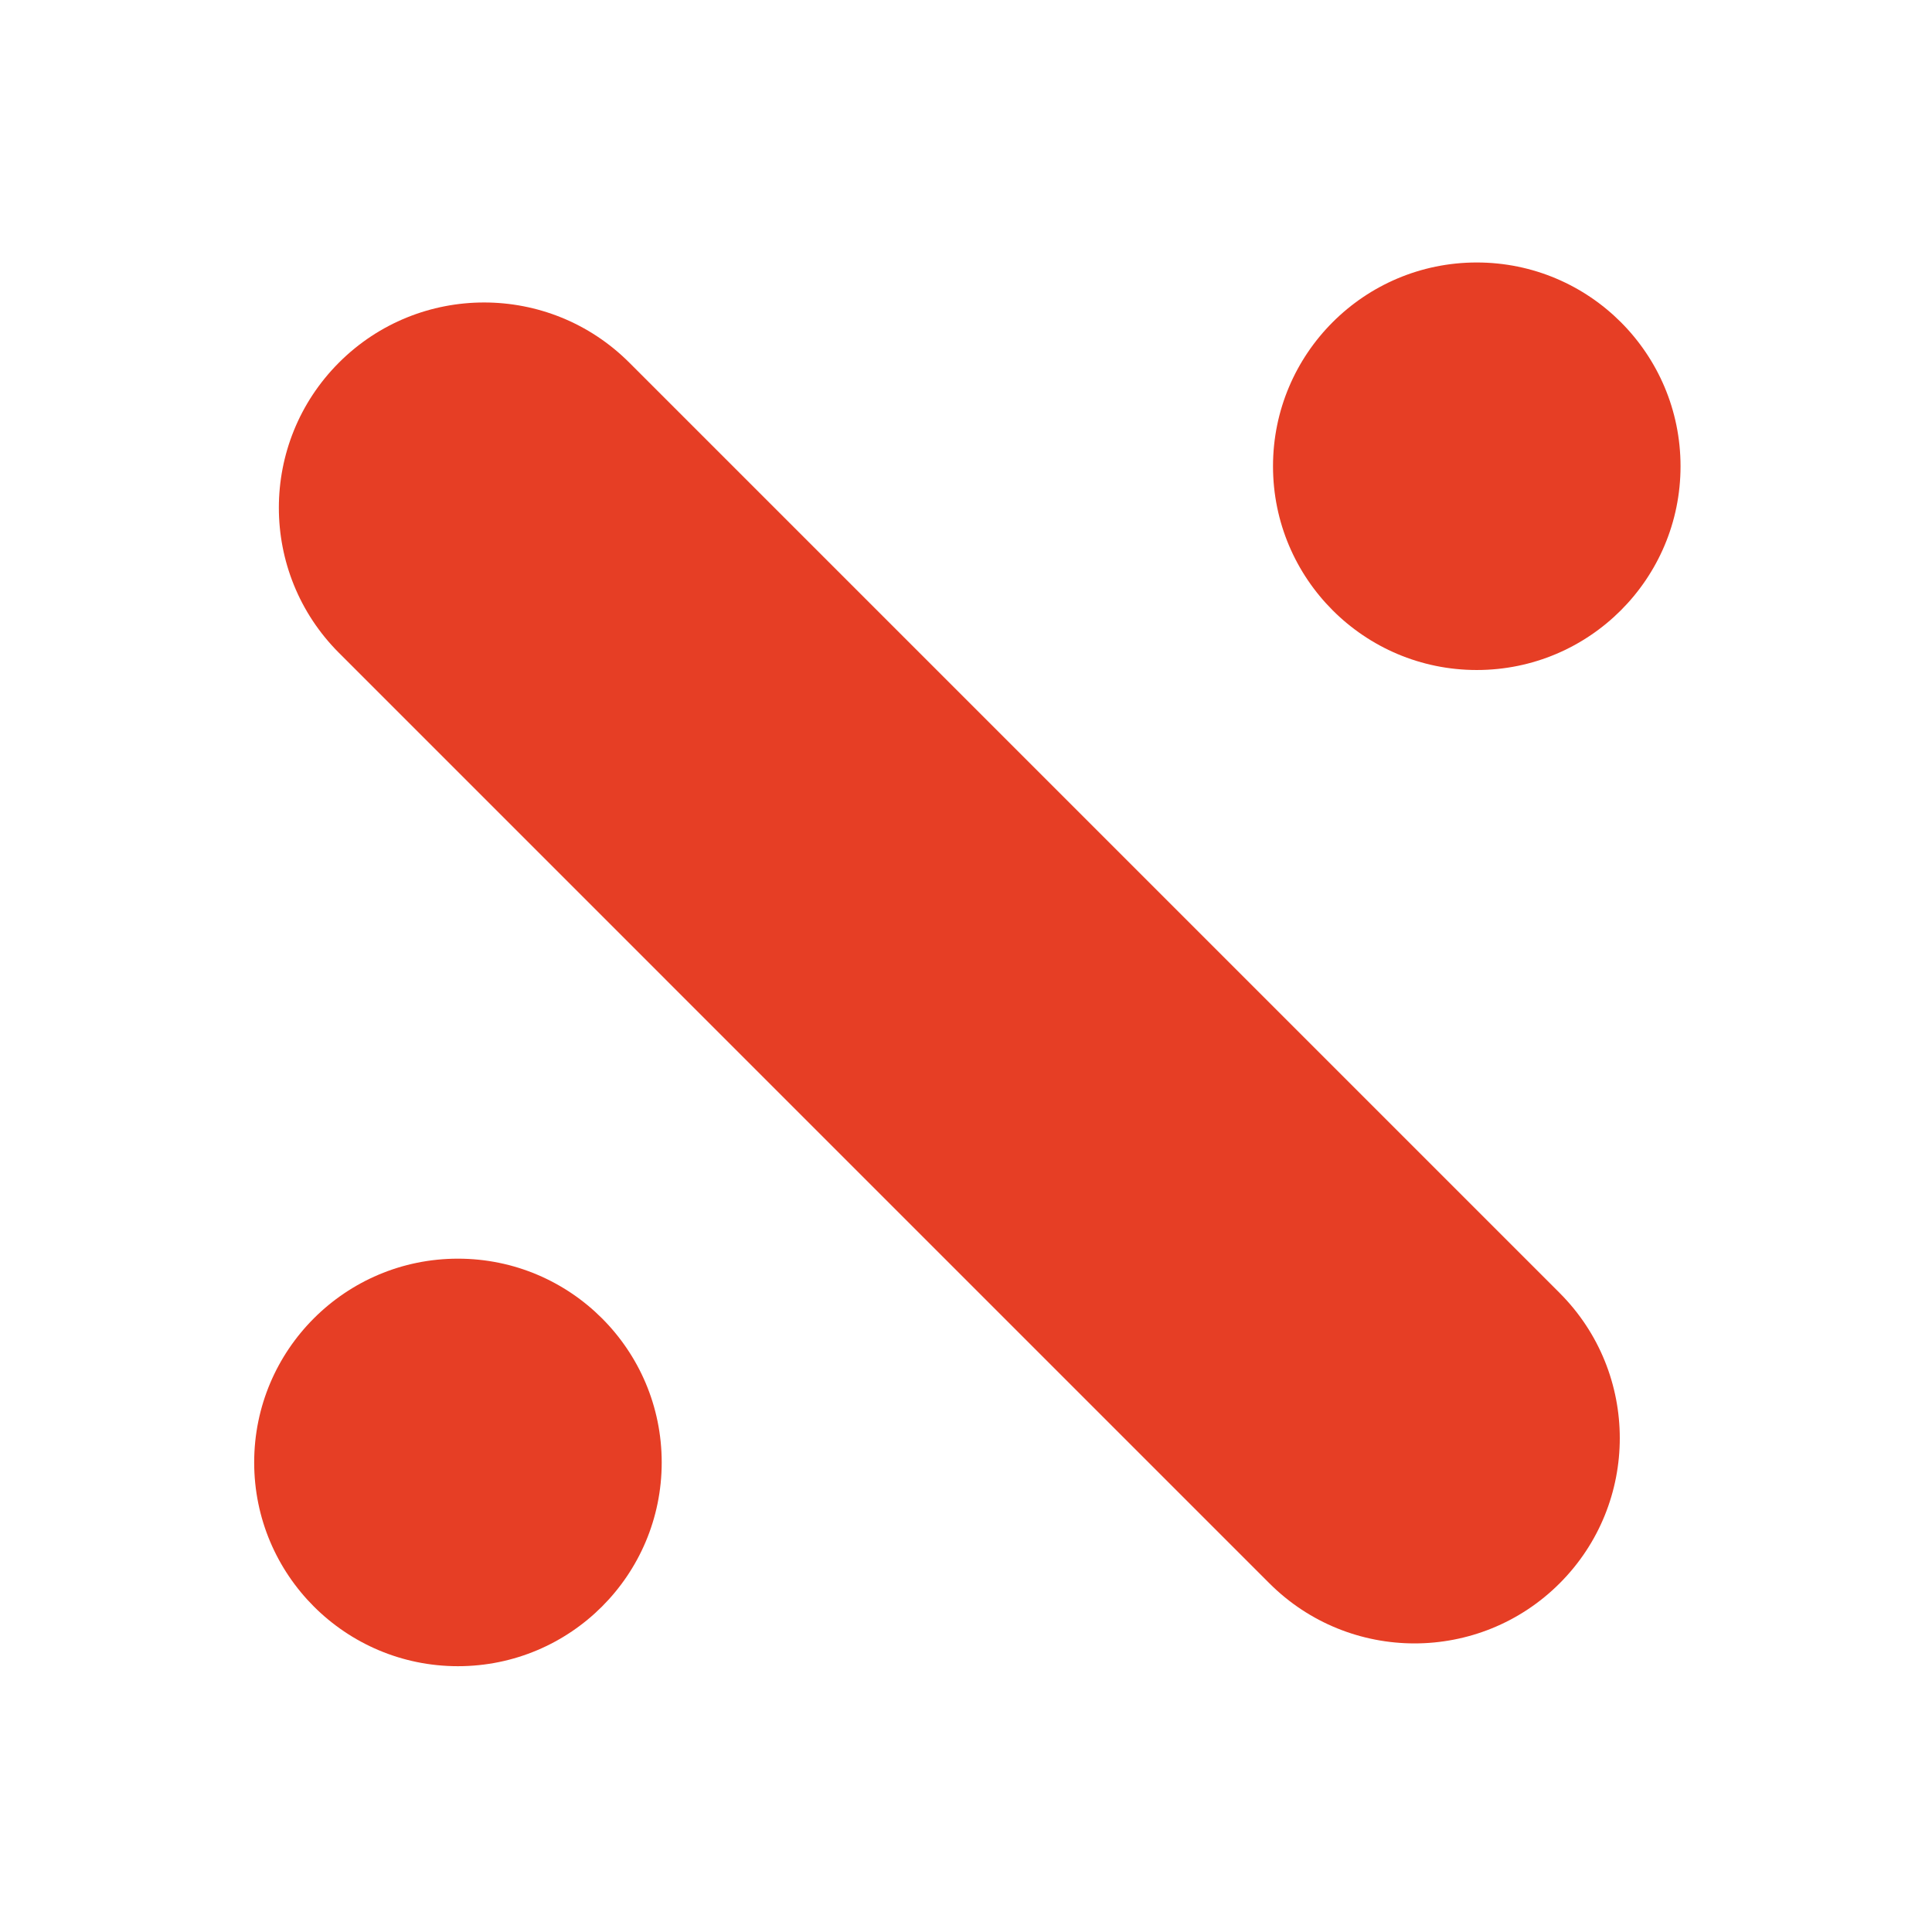
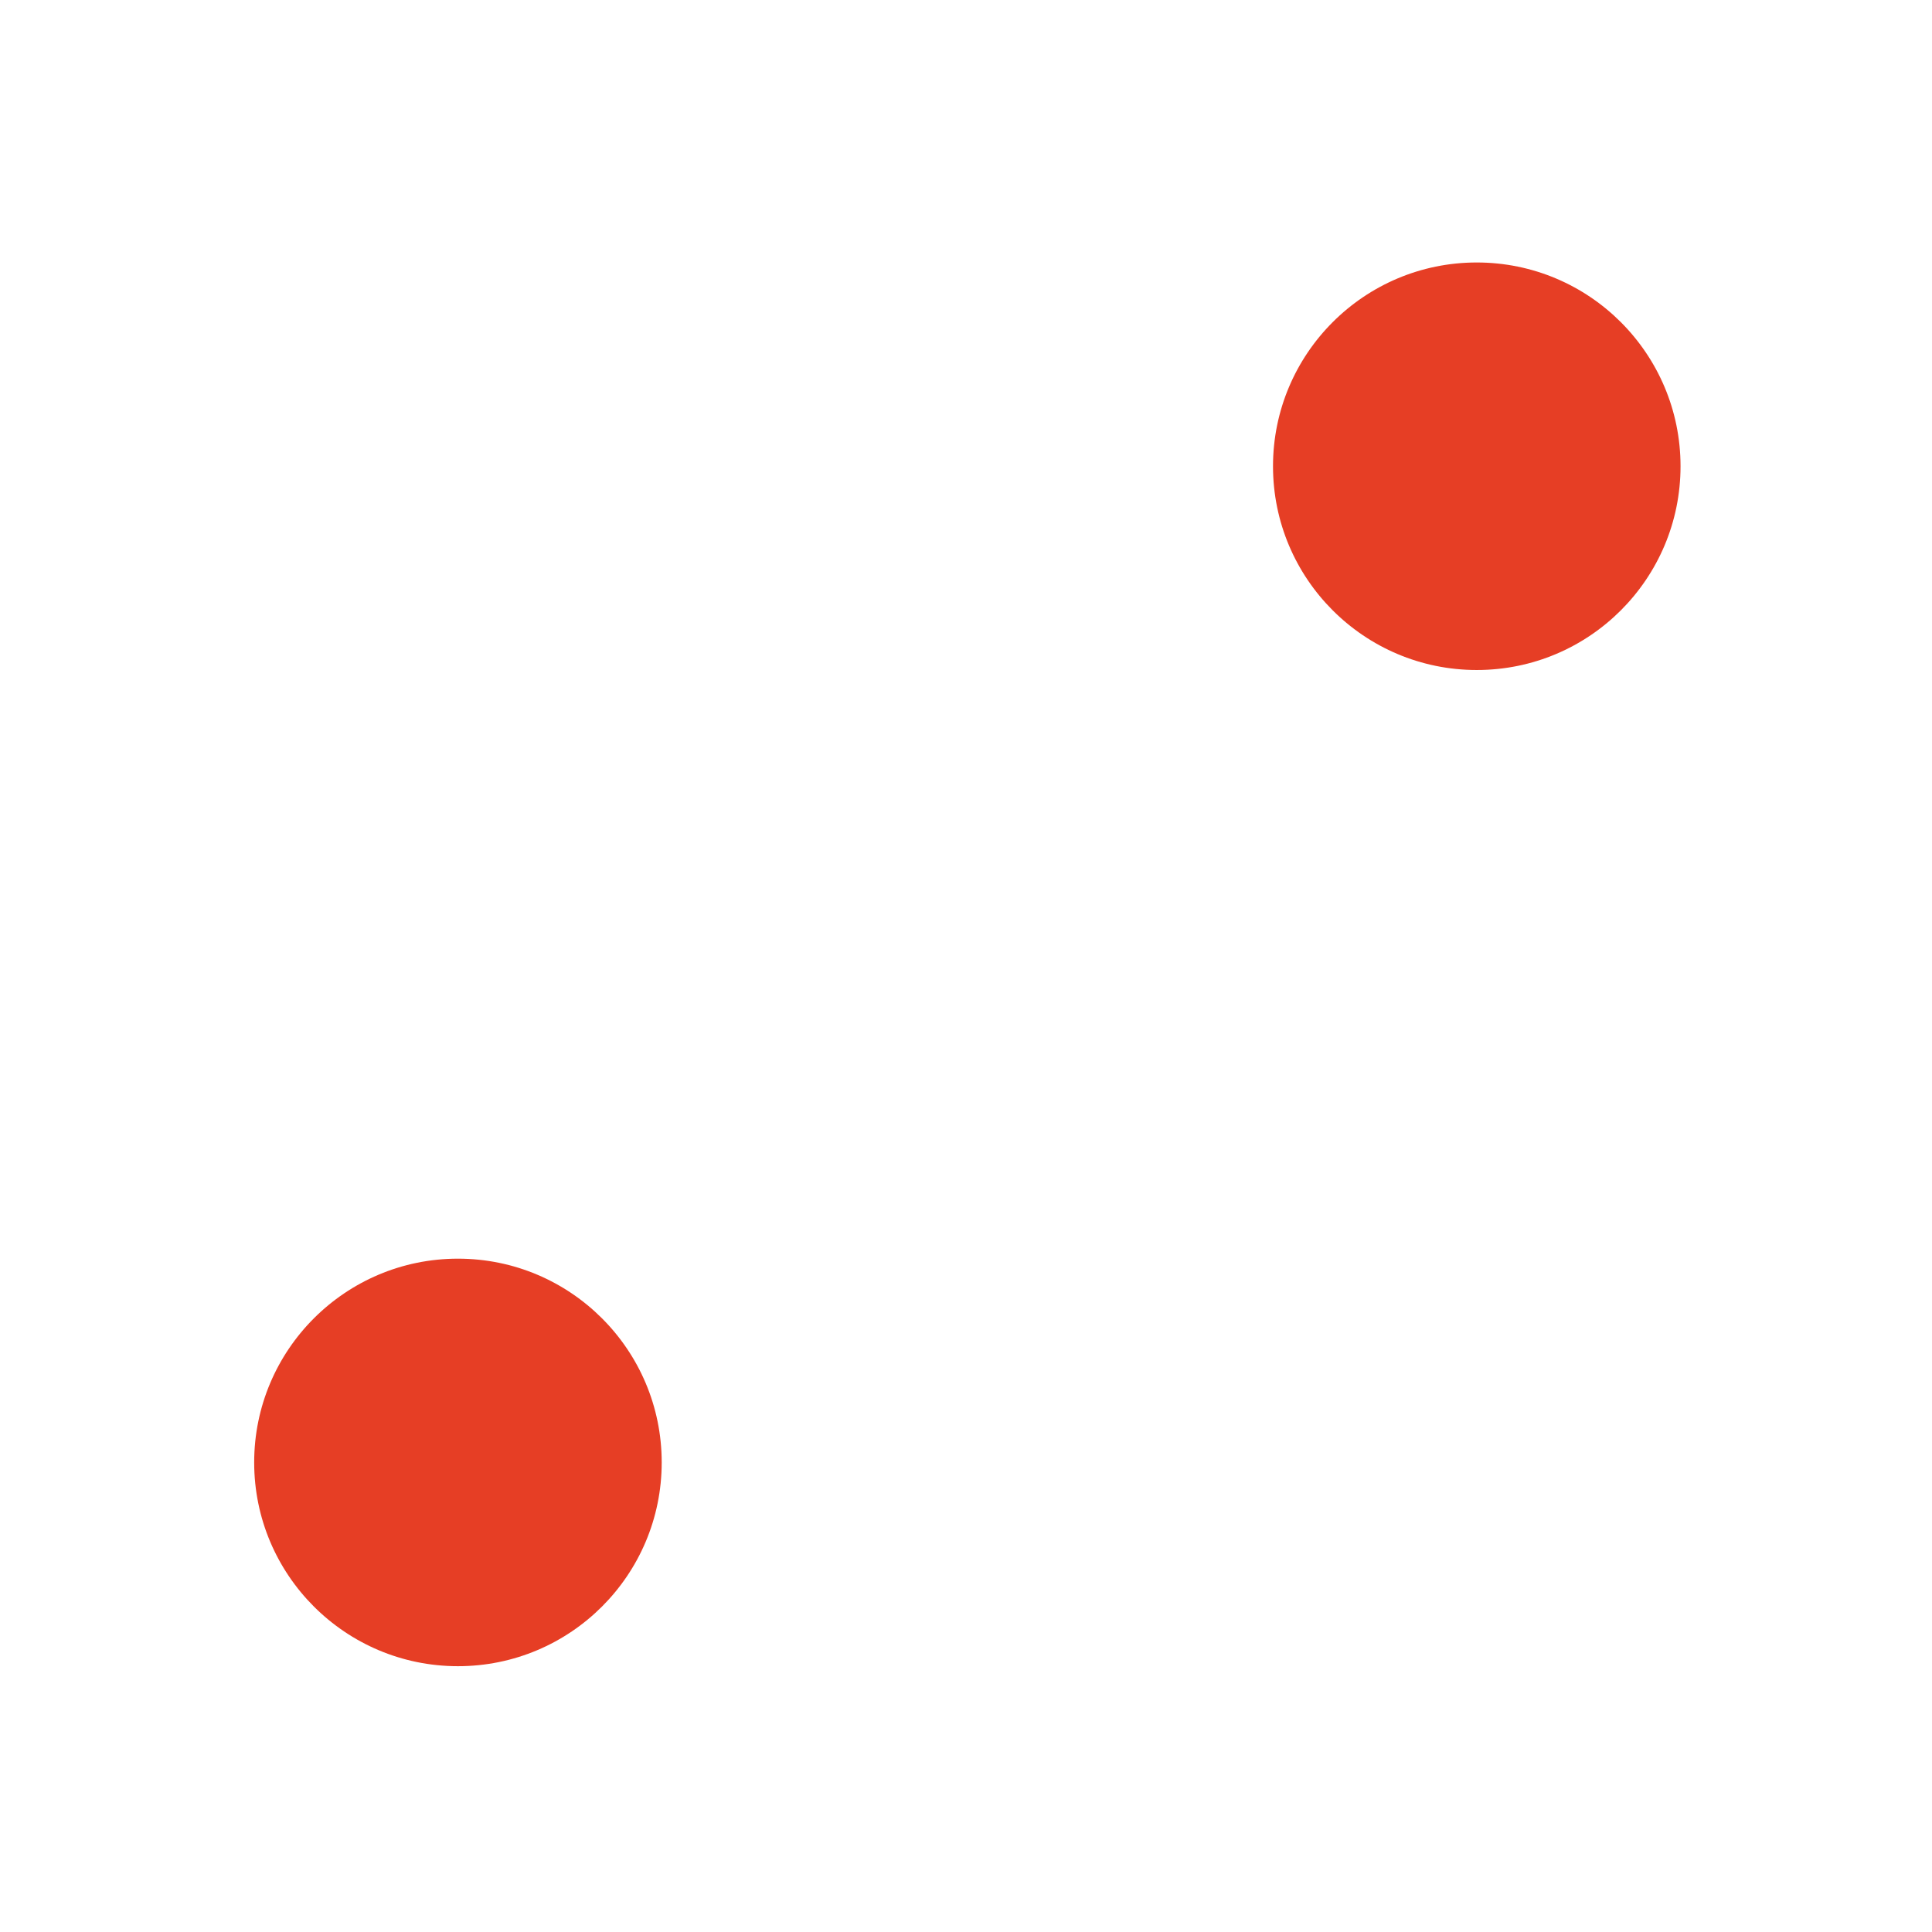
<svg xmlns="http://www.w3.org/2000/svg" version="1.2" baseProfile="tiny" id="Layer_1" x="0px" y="0px" viewBox="0 0 512 512" overflow="visible" xml:space="preserve">
  <g>
-     <path fill="#E63E25" d="M413.33,419.59L413.33,419.59c-21.24,21.24-55.68,21.24-76.93,0L89.83,173.02   c-21.24-21.24-21.24-55.68,0-76.93l0,0c21.24-21.24,55.68-21.24,76.93,0l246.57,246.57C434.57,363.91,434.57,398.35,413.33,419.59z   " />
    <path fill="#E63E25" d="M121.36,441.56L121.36,441.56c-29.82,0-54-24.18-54-54v0c0-29.82,24.18-54,54-54h0c29.82,0,54,24.18,54,54   v0C175.36,417.38,151.19,441.56,121.36,441.56z" />
-     <path fill="#E63E25" d="M391.36,177.56L391.36,177.56c-29.82,0-54-24.18-54-54v0c0-29.82,24.18-54,54-54h0c29.82,0,54,24.18,54,54   v0C445.36,153.38,421.19,177.56,391.36,177.56z" />
+     <path fill="#E63E25" d="M391.36,177.56L391.36,177.56c-29.82,0-54-24.18-54-54v0c0-29.82,24.18-54,54-54h0c29.82,0,54,24.18,54,54   C445.36,153.38,421.19,177.56,391.36,177.56z" />
  </g>
</svg>